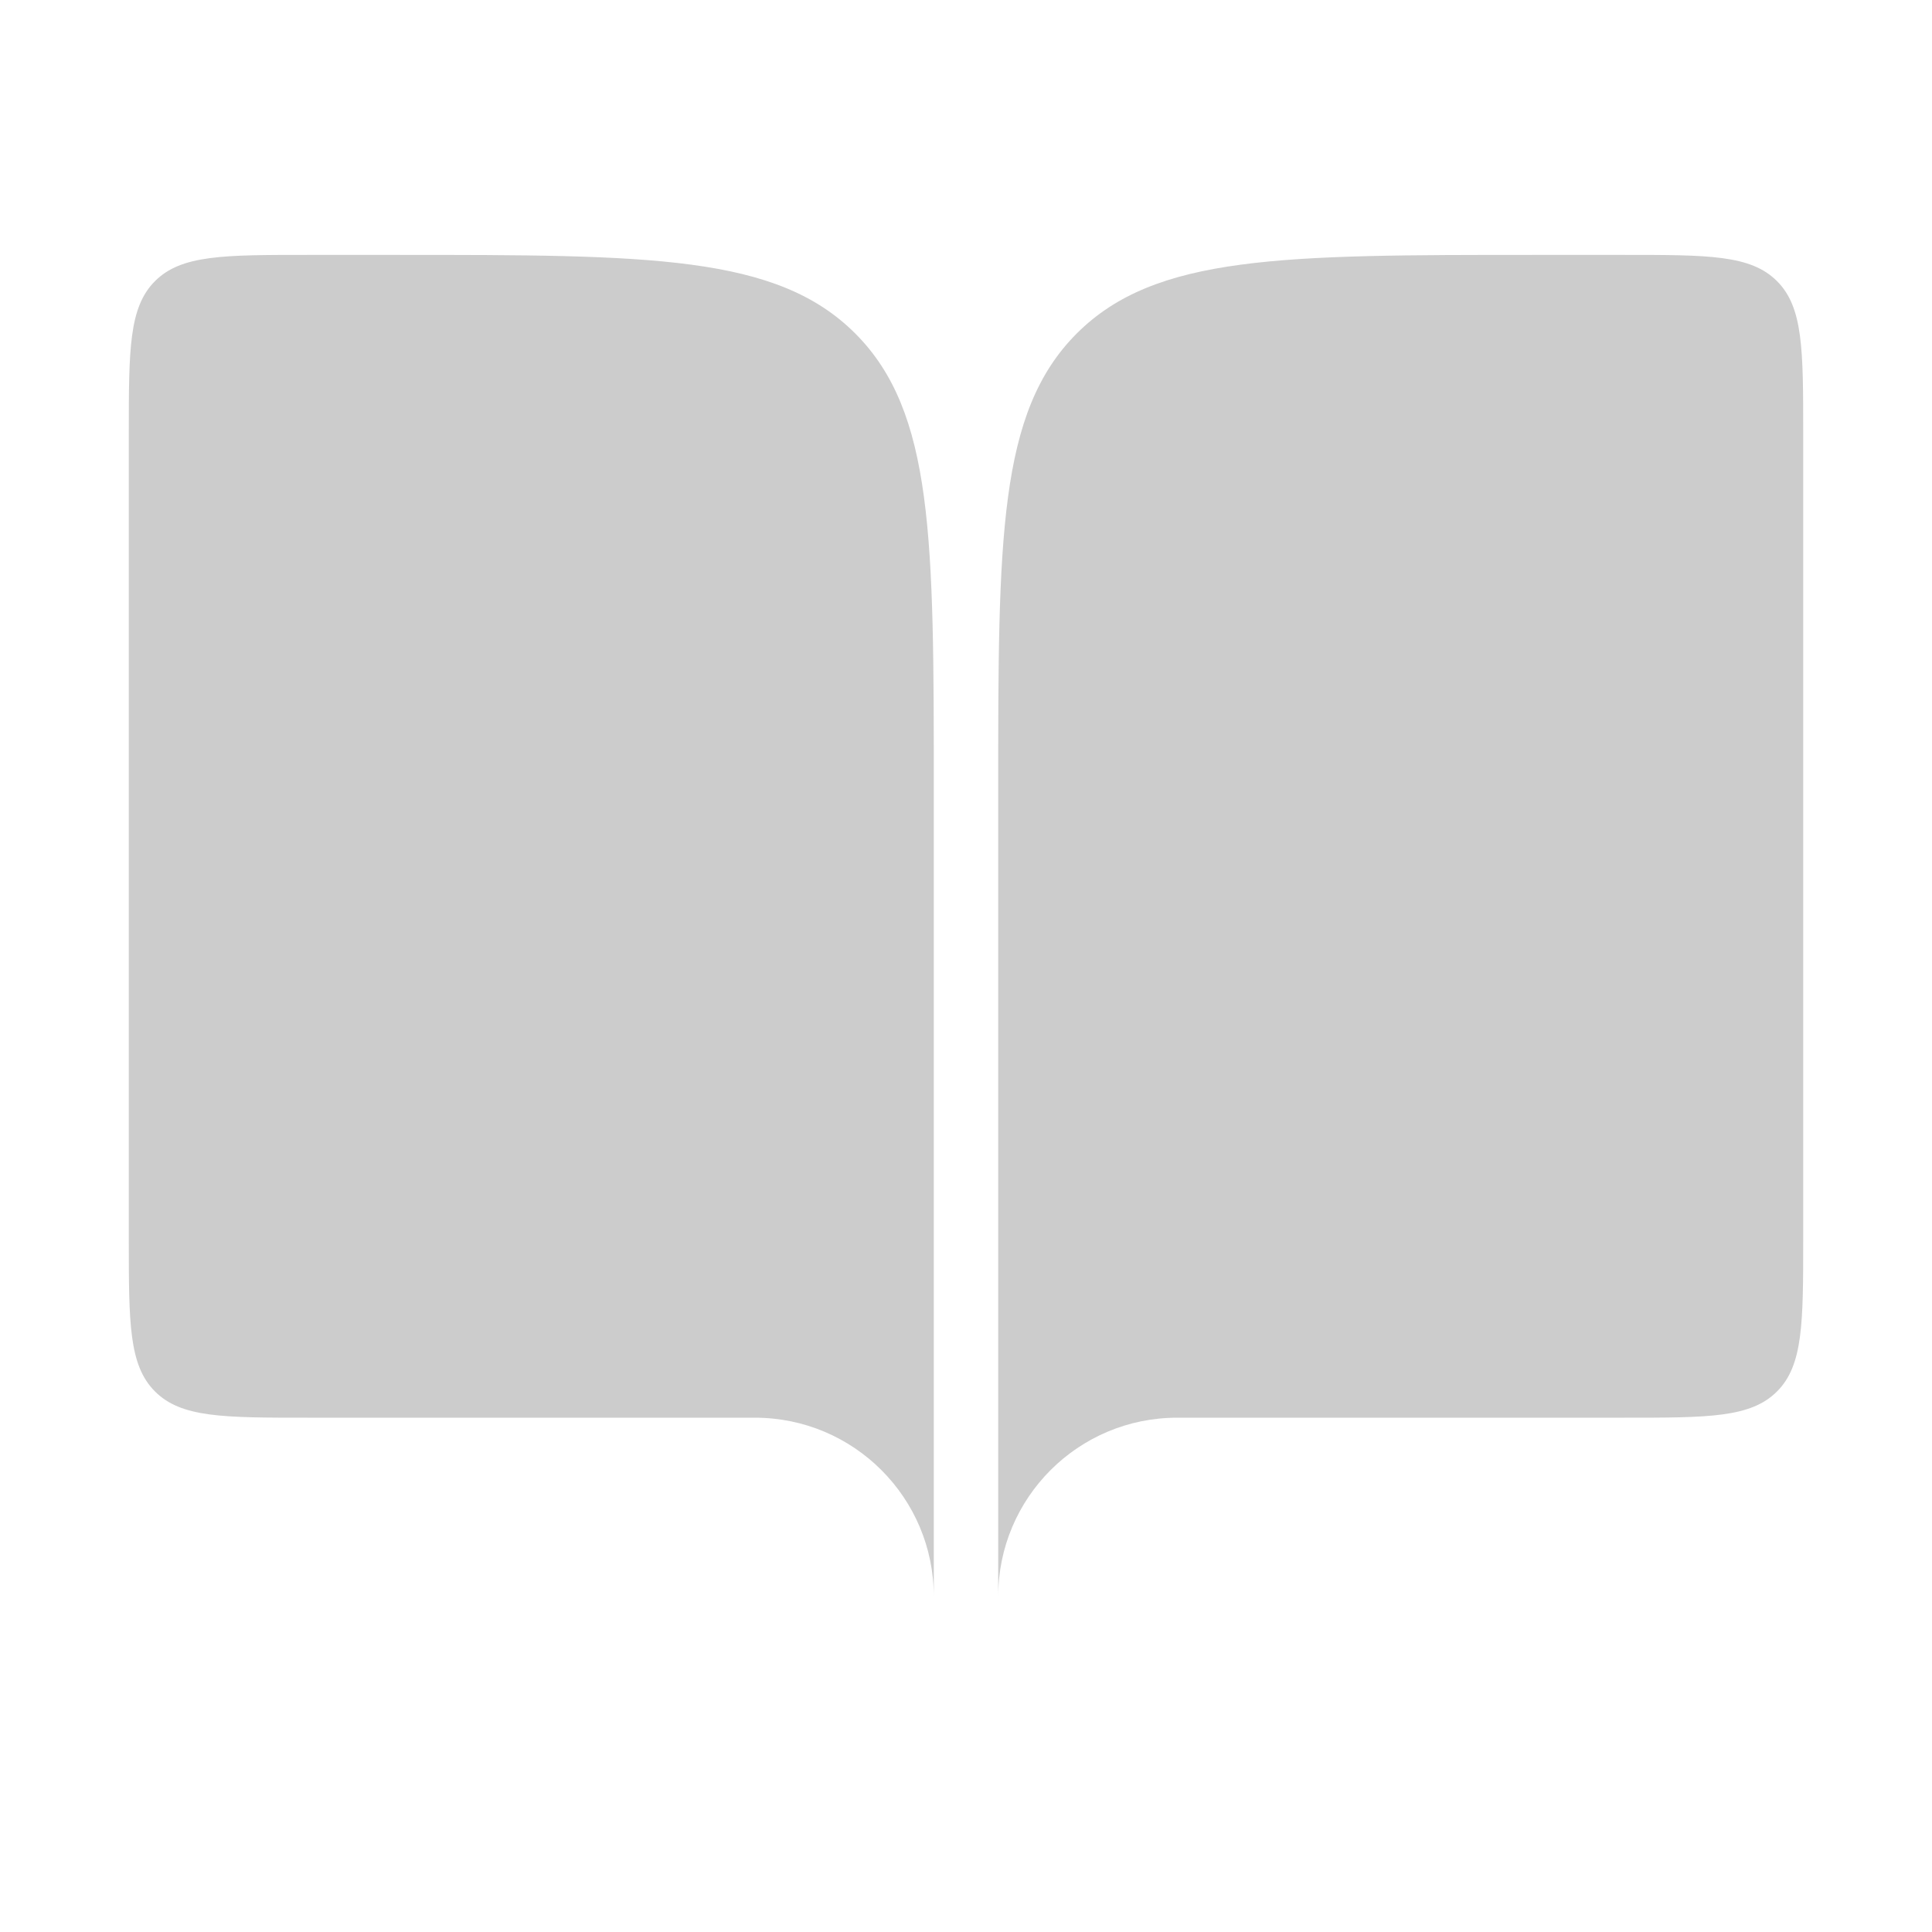
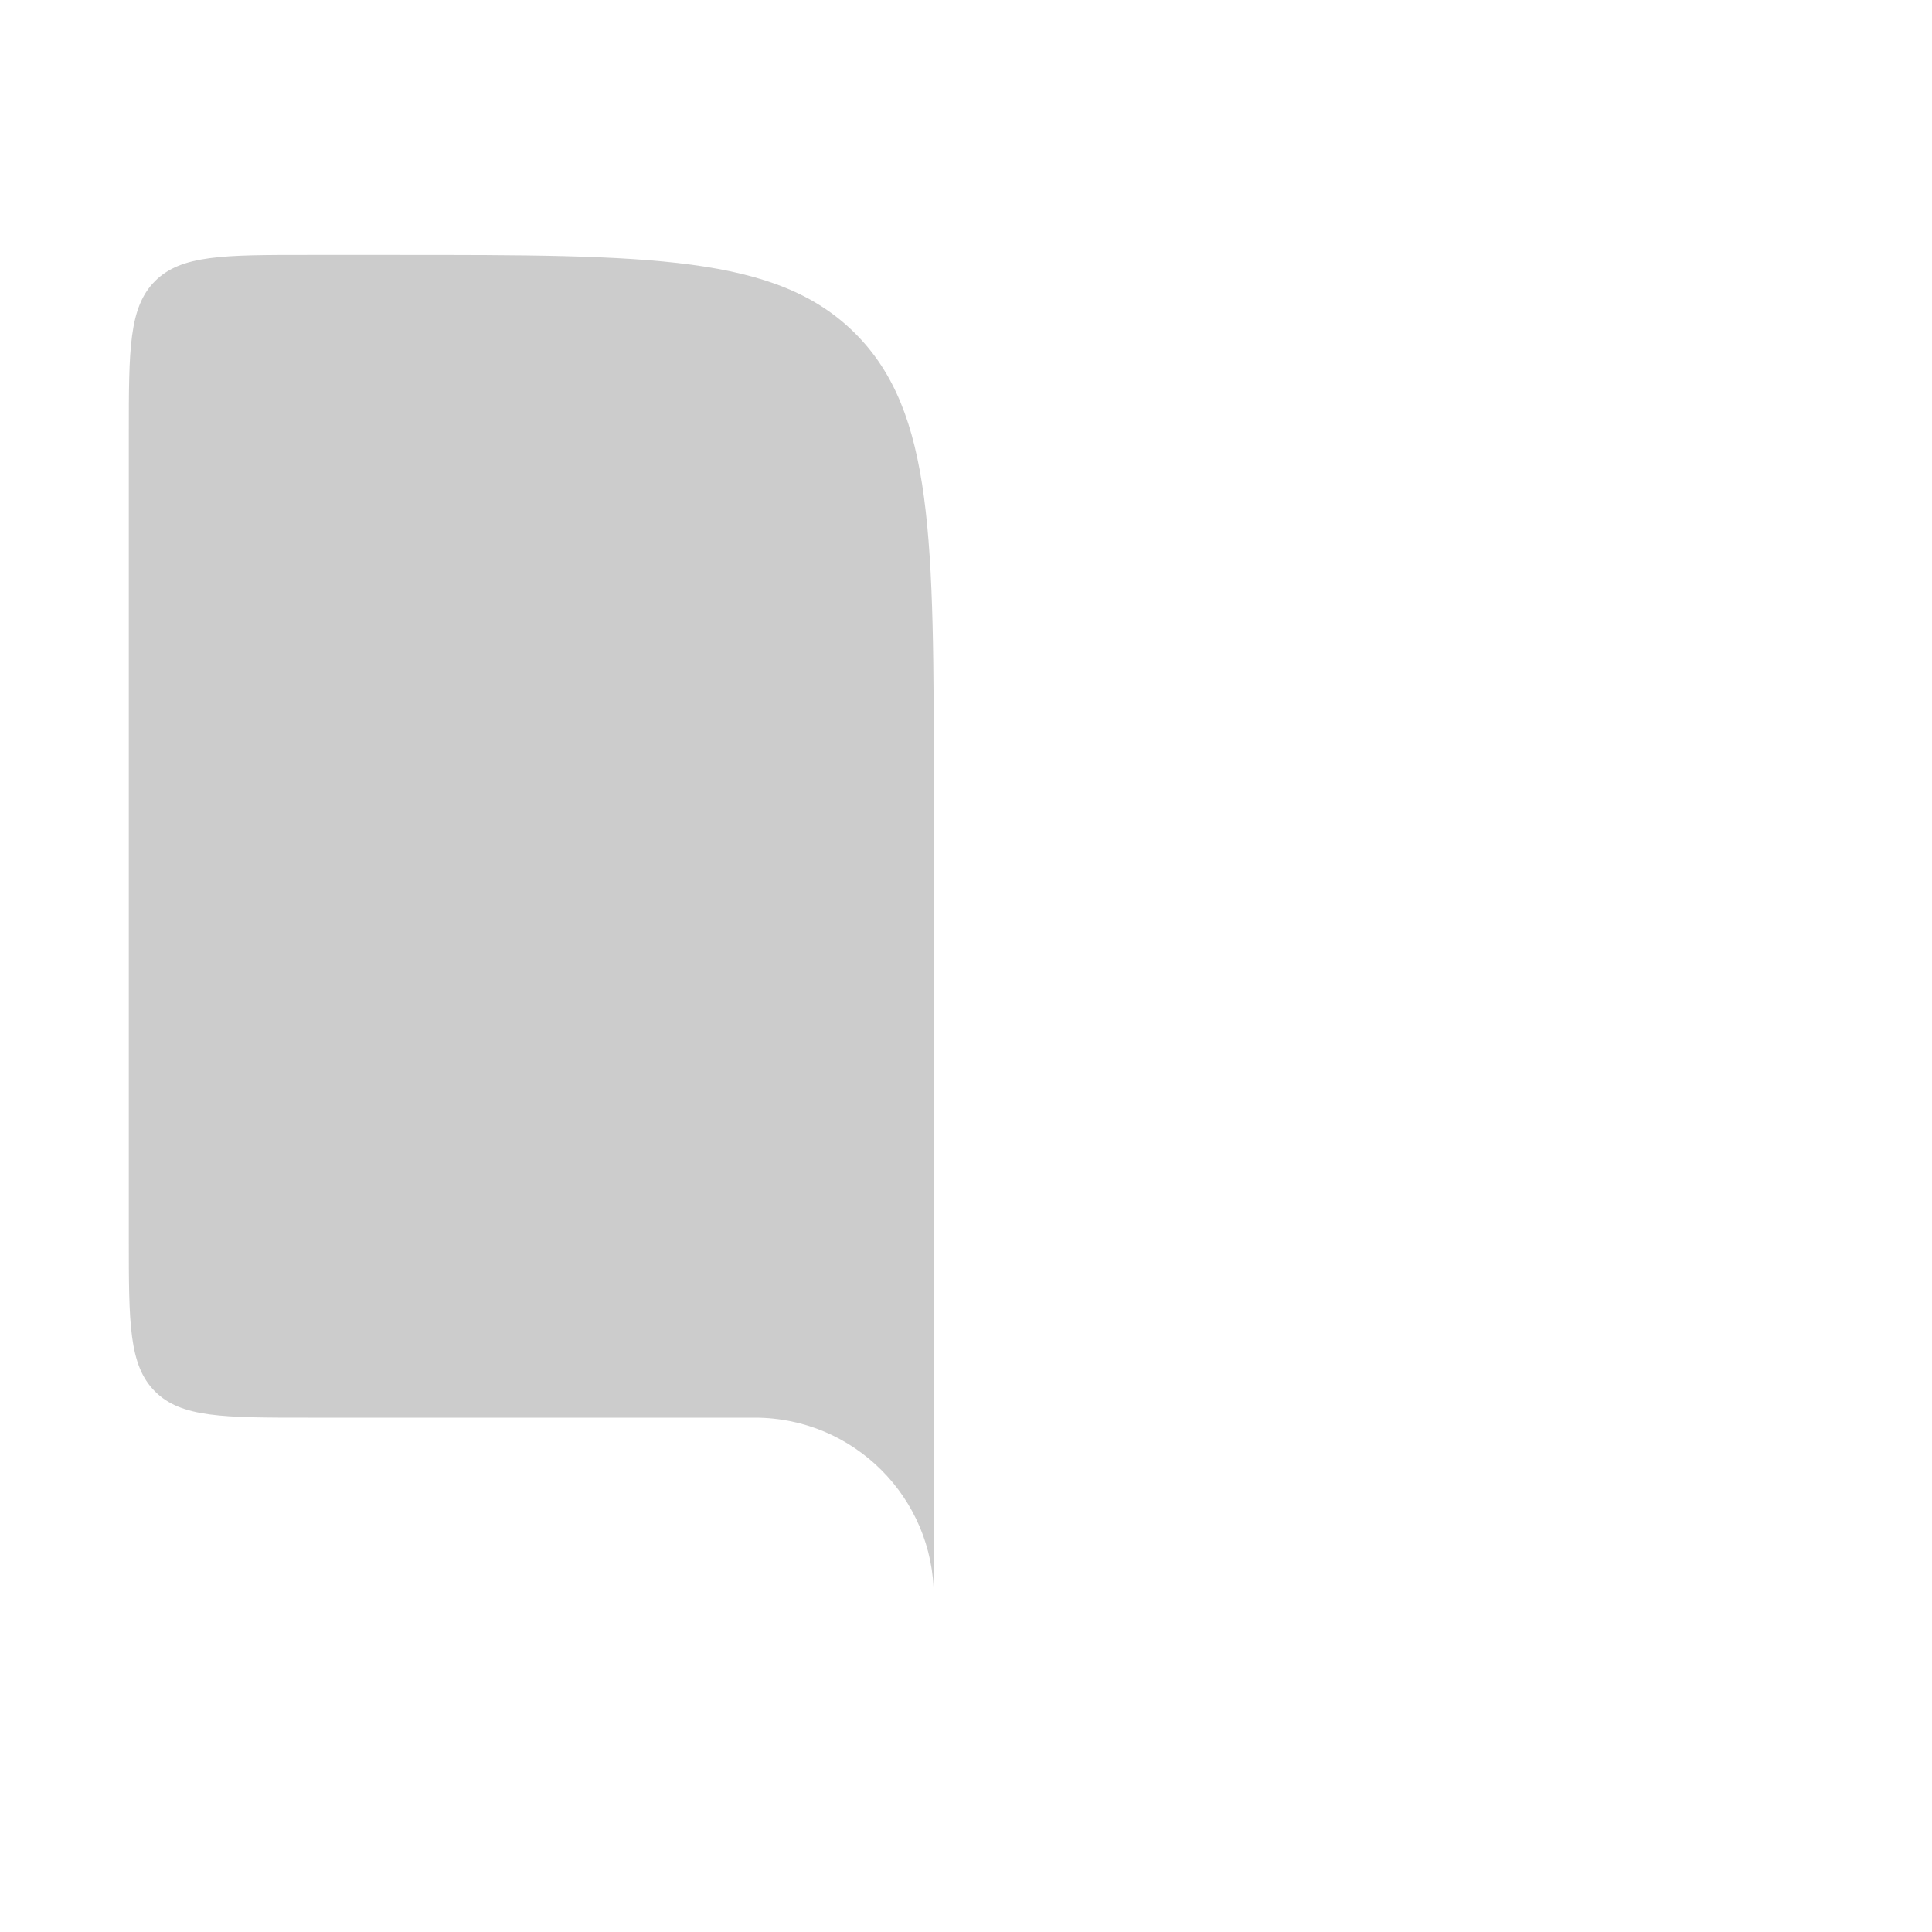
<svg xmlns="http://www.w3.org/2000/svg" width="30" height="30" viewBox="0 0 30 30" fill="none">
  <path d="M4.778 22.014H11.722C13.256 22.014 14.5 23.257 14.5 24.791V12.291C14.5 8.363 14.5 6.399 13.28 5.178C12.059 3.958 10.095 3.958 6.167 3.958H4.778C3.468 3.958 2.814 3.958 2.407 4.365C2 4.772 2 5.426 2 6.736V19.236C2 20.545 2 21.2 2.407 21.607C2.814 22.014 3.468 22.014 4.778 22.014Z" fill="#CCCCCC" />
-   <path d="M25.222 22.014H18.278C16.744 22.014 15.5 23.257 15.5 24.791V12.291C15.5 8.363 15.5 6.399 16.72 5.178C17.941 3.958 19.905 3.958 23.833 3.958H25.222C26.532 3.958 27.186 3.958 27.593 4.365C28 4.772 28 5.426 28 6.736V19.236C28 20.545 28 21.2 27.593 21.607C27.186 22.014 26.532 22.014 25.222 22.014Z" fill="#CCCCCC" />
</svg>